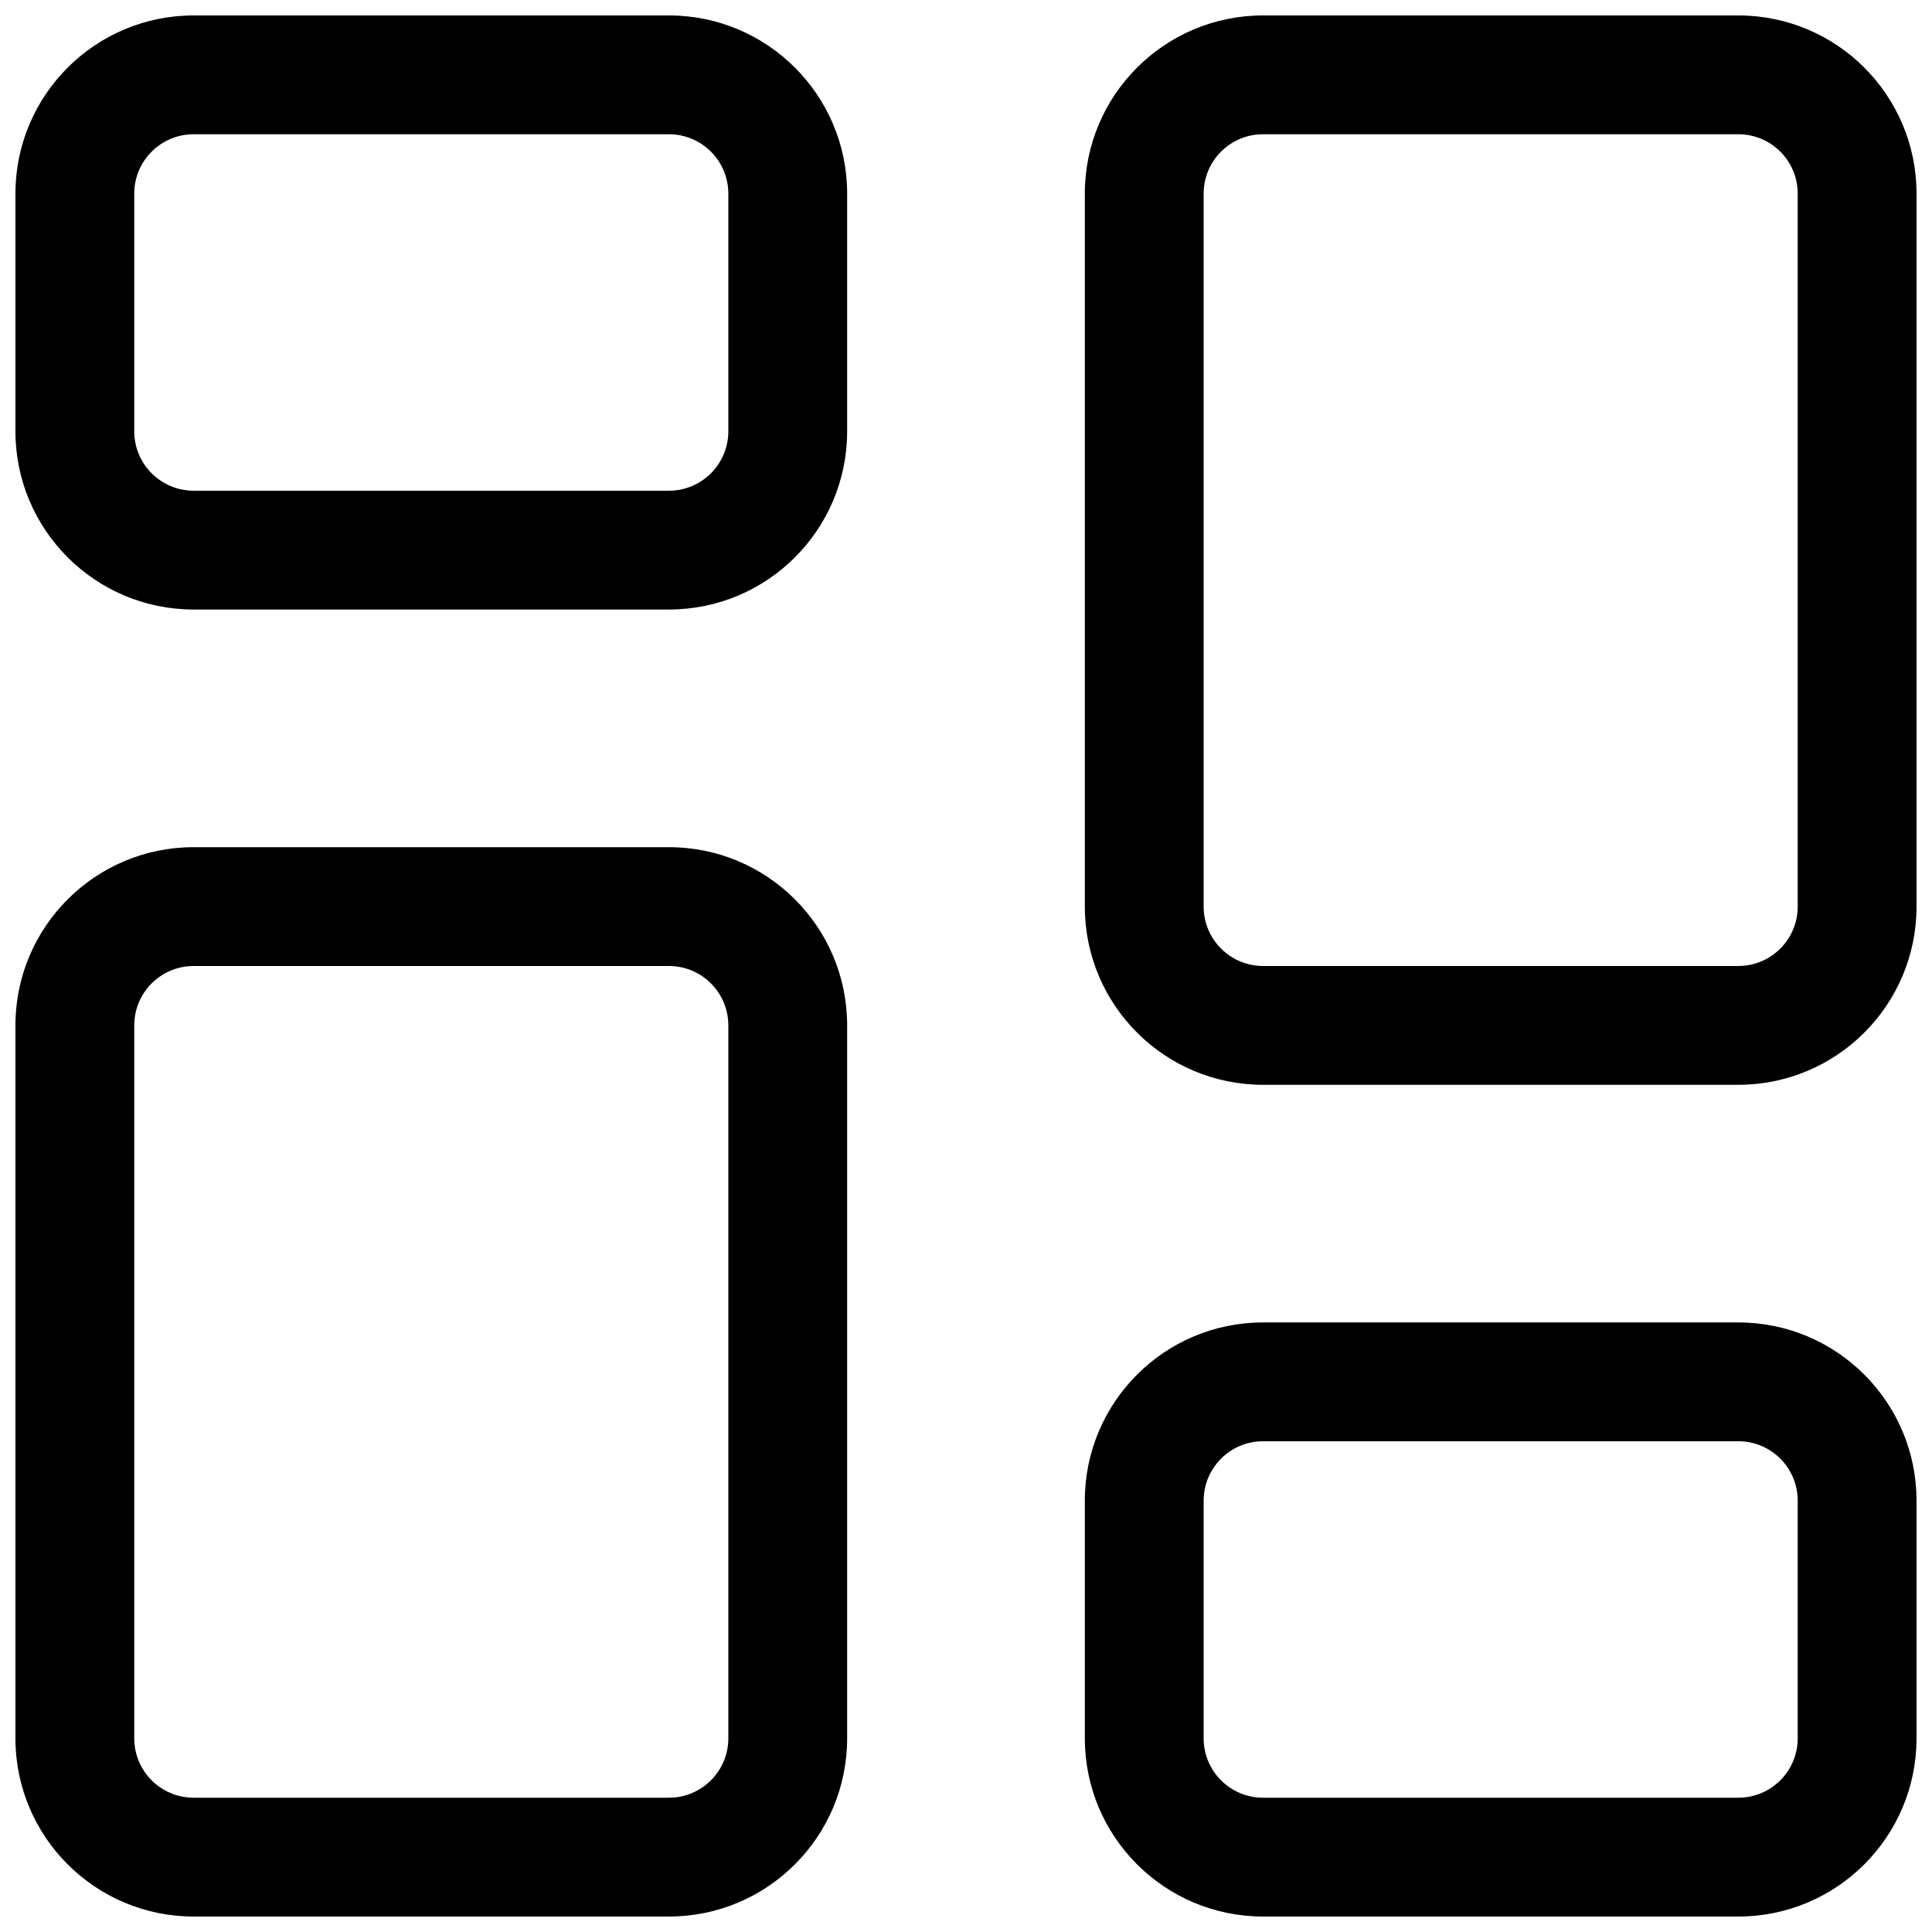
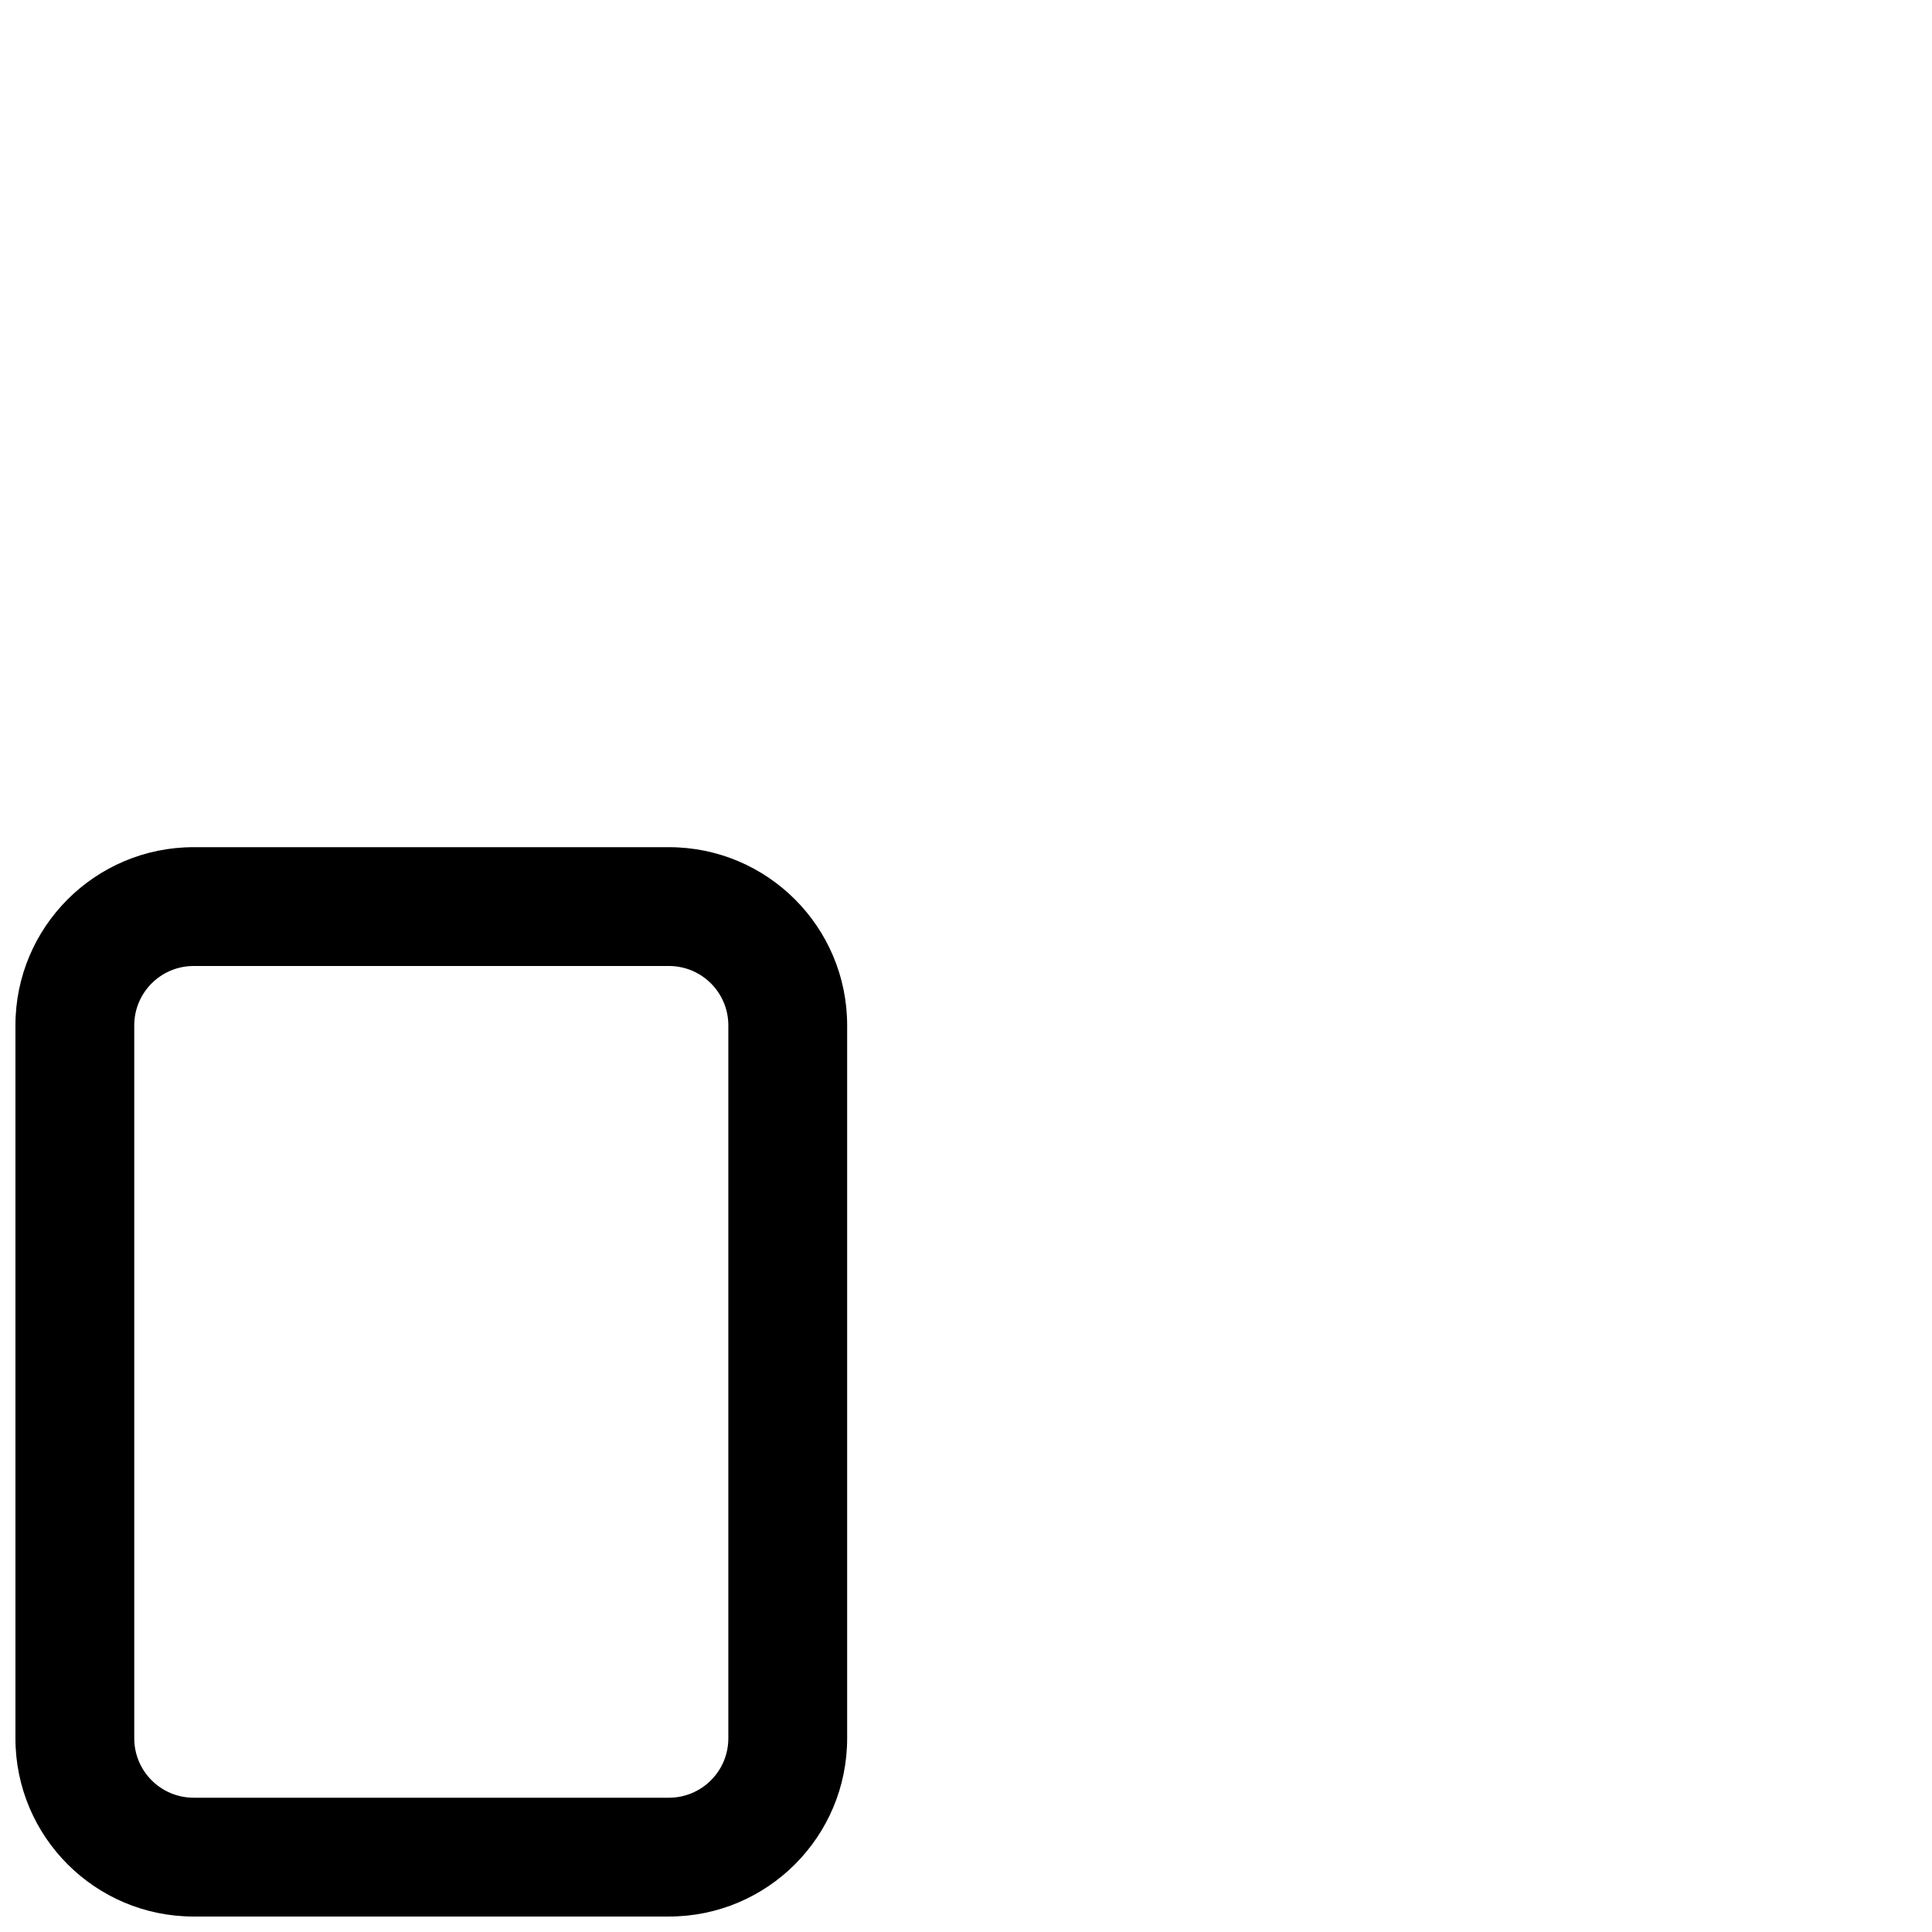
<svg xmlns="http://www.w3.org/2000/svg" width="800px" height="800px" version="1.1" viewBox="144 144 512 512">
  <defs>
    <clipPath id="d">
-       <path d="m148.09 148.09h220.91v157.91h-220.91z" />
+       <path d="m148.09 148.09h220.91v157.91z" />
    </clipPath>
    <clipPath id="c">
      <path d="m148.09 368h220.91v283.9h-220.91z" />
    </clipPath>
    <clipPath id="b">
      <path d="m431 494h220.9v157.9h-220.9z" />
    </clipPath>
    <clipPath id="a">
      <path d="m431 148.09h220.9v283.91h-220.9z" />
    </clipPath>
  </defs>
  <g>
    <g clip-path="url(#d)">
-       <path d="m195.32 148.09c-26.082 0-47.23 21.148-47.23 47.23v62.977c0 26.086 21.148 47.234 47.23 47.234h125.95c26.086 0 47.234-21.148 47.234-47.234v-62.977c0-26.082-21.148-47.23-47.234-47.23zm-15.742 47.23c0-8.695 7.047-15.742 15.742-15.742h125.95c8.695 0 15.746 7.047 15.746 15.742v62.977c0 8.695-7.051 15.746-15.746 15.746h-125.95c-8.695 0-15.742-7.051-15.742-15.746z" fill-rule="evenodd" />
-     </g>
+       </g>
    <g clip-path="url(#c)">
      <path d="m195.32 651.9c-26.082 0-47.23-21.145-47.23-47.23v-188.93c0-26.086 21.148-47.23 47.23-47.23h125.95c26.086 0 47.234 21.145 47.234 47.23v188.93c0 26.086-21.148 47.23-47.234 47.23zm-15.742-47.23c0 8.695 7.047 15.742 15.742 15.742h125.95c8.695 0 15.746-7.047 15.746-15.742v-188.93c0-8.695-7.051-15.742-15.746-15.742h-125.95c-8.695 0-15.742 7.047-15.742 15.742z" fill-rule="evenodd" />
    </g>
    <g clip-path="url(#b)">
-       <path d="m651.9 604.67c0 26.086-21.145 47.23-47.23 47.23h-125.95c-26.086 0-47.23-21.145-47.23-47.23v-62.977c0-26.086 21.145-47.234 47.23-47.234h125.95c26.086 0 47.23 21.148 47.23 47.234zm-47.23 15.742c8.695 0 15.742-7.047 15.742-15.742v-62.977c0-8.695-7.047-15.746-15.742-15.746h-125.95c-8.695 0-15.742 7.051-15.742 15.746v62.977c0 8.695 7.047 15.742 15.742 15.742z" fill-rule="evenodd" />
-     </g>
+       </g>
    <g clip-path="url(#a)">
-       <path d="m604.67 148.09c26.086 0 47.23 21.148 47.23 47.23v188.93c0 26.086-21.145 47.234-47.23 47.234h-125.95c-26.086 0-47.23-21.148-47.23-47.234v-188.93c0-26.082 21.145-47.23 47.23-47.23zm15.742 47.23c0-8.695-7.047-15.742-15.742-15.742h-125.95c-8.695 0-15.742 7.047-15.742 15.742v188.93c0 8.695 7.047 15.746 15.742 15.746h125.95c8.695 0 15.742-7.051 15.742-15.746z" fill-rule="evenodd" />
-     </g>
+       </g>
  </g>
</svg>